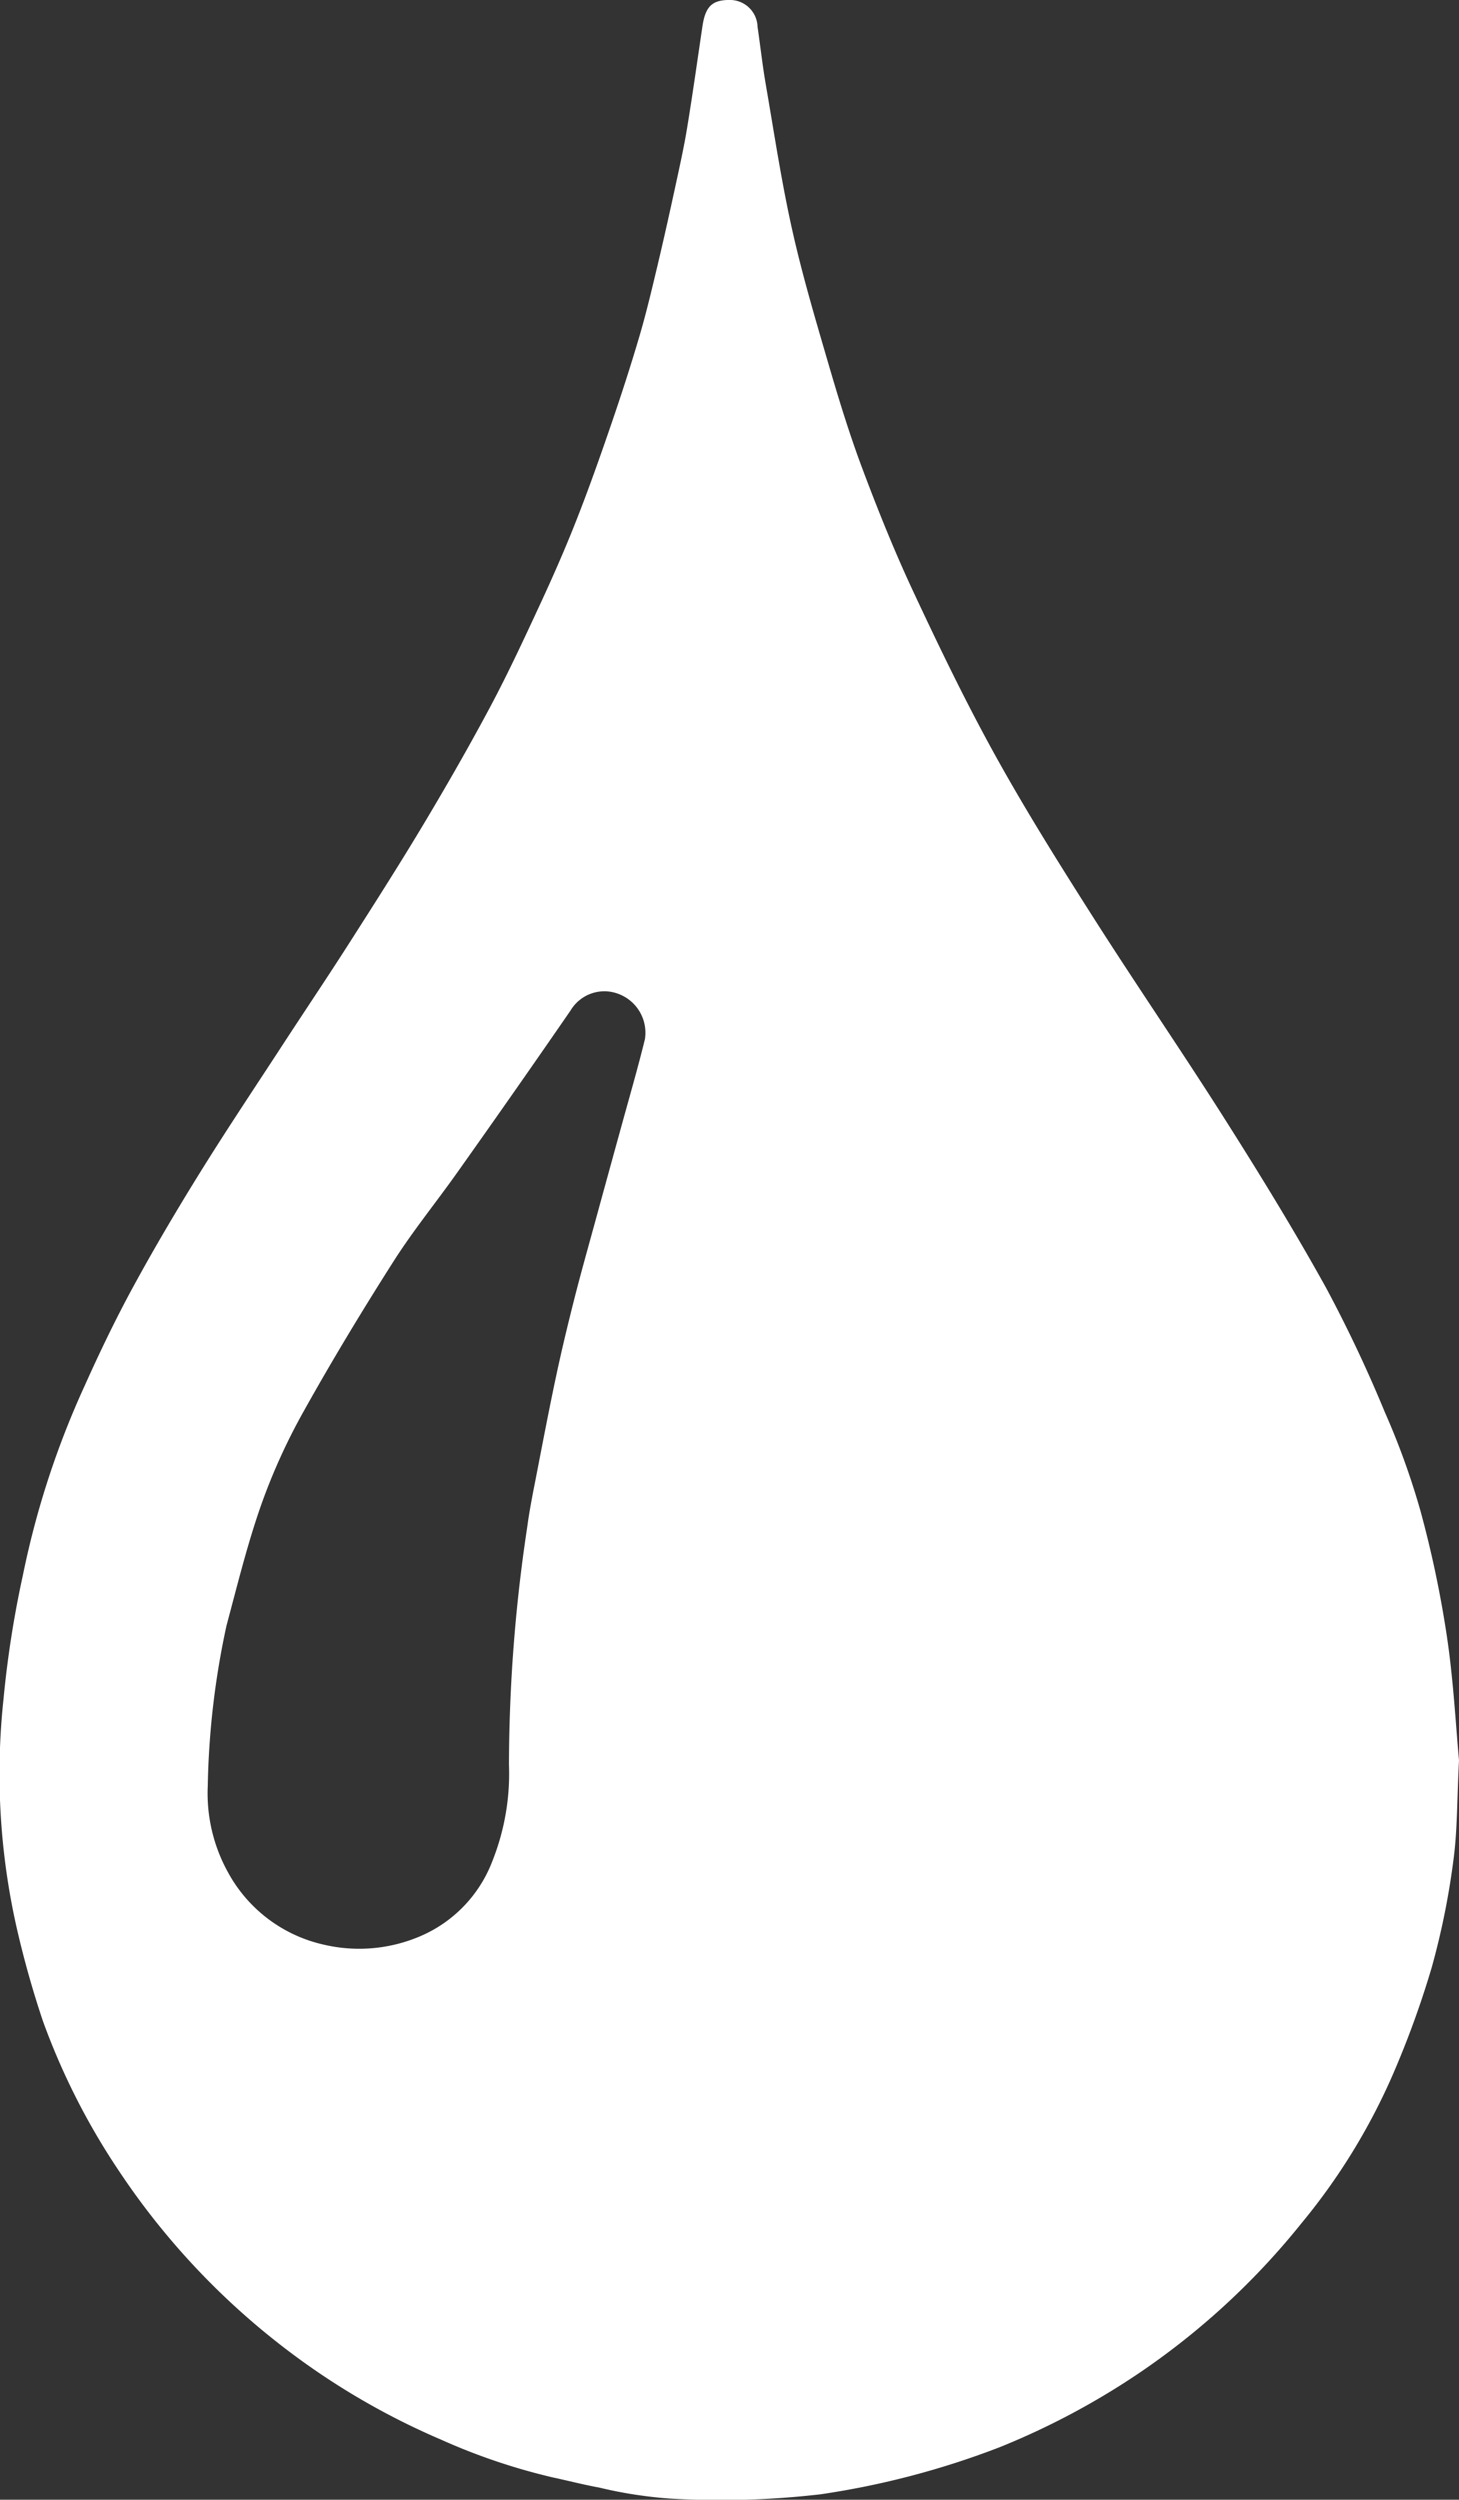
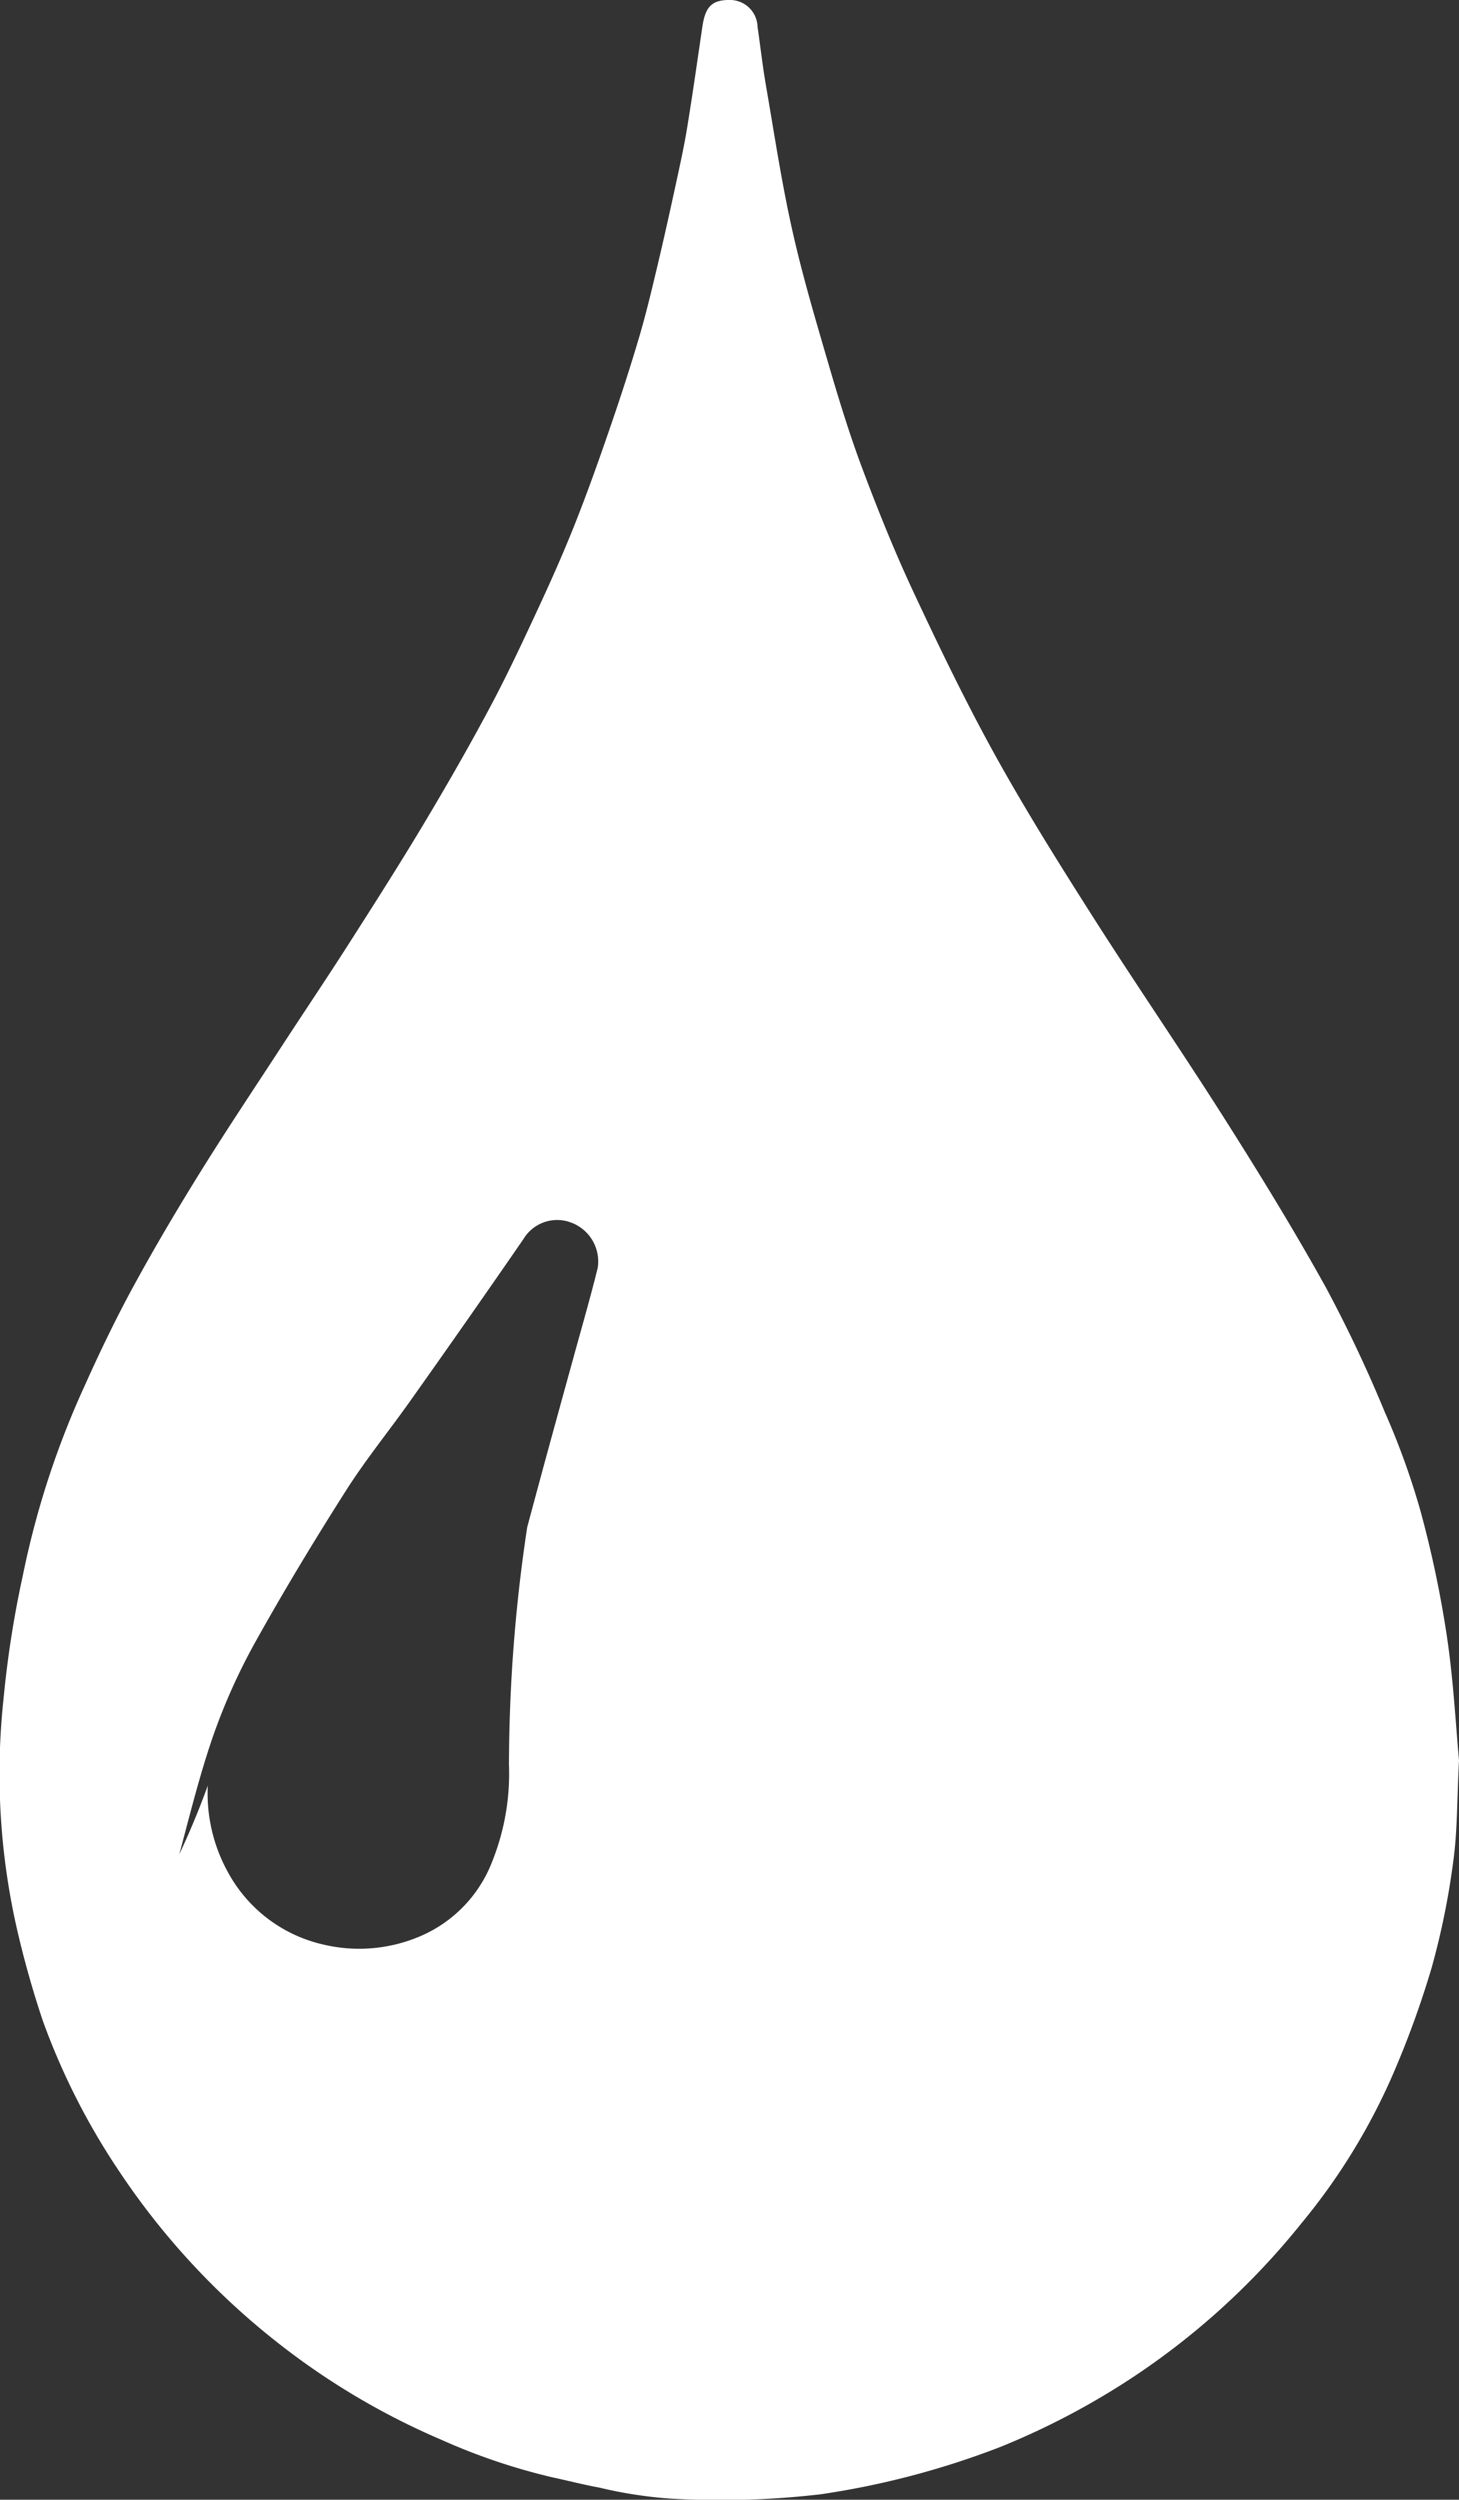
<svg xmlns="http://www.w3.org/2000/svg" id="Слой_1" data-name="Слой 1" width="41.373" height="70.856" viewBox="0 0 41.373 70.856">
  <rect x="0" y="0" width="41.373" height="70.856" fill="#333333" stroke="none" />
-   <path d="M318.222,434.928c-.059,1.16-.045,2.016-.161,2.853a21.662,21.662,0,0,1-.609,3.008,26.661,26.661,0,0,1-1.122,3.084,17.657,17.657,0,0,1-2.572,4.175,20.942,20.942,0,0,1-4.696,4.31,21.345,21.345,0,0,1-3.839,2.032,23.613,23.613,0,0,1-5.113,1.346,24.588,24.588,0,0,1-4.26.12,12.285,12.285,0,0,1-2.01-.312c-.442-.08-.878-.194-1.318-.288a17.441,17.441,0,0,1-3.17-1.072,20.571,20.571,0,0,1-4.599-2.723,20.898,20.898,0,0,1-4.575-4.958,19.54,19.54,0,0,1-2.112-4.182,27.577,27.577,0,0,1-.759-2.712,19.812,19.812,0,0,1-.359-6.408,29.407,29.407,0,0,1,.553-3.531,24.679,24.679,0,0,1,1.744-5.346c.431-.961.889-1.914,1.393-2.838.599-1.099,1.238-2.178,1.899-3.242.755-1.215,1.552-2.404,2.333-3.603.616-.944,1.246-1.88,1.854-2.83.719-1.125,1.439-2.252,2.125-3.397.659-1.101,1.299-2.216,1.903-3.348.505-.948.959-1.925,1.411-2.9.364-.785.713-1.578,1.029-2.382.352-.893.672-1.8.984-2.709.285-.83.556-1.665.804-2.507.195-.661.353-1.333.513-2.004.179-.753.347-1.509.511-2.266.117-.542.238-1.083.328-1.63.158-.961.293-1.926.436-2.889.084-.563.274-.748.776-.747a.784.784,0,0,1,.787.765c.081.549.141,1.101.236,1.647.235,1.361.44,2.729.74,4.076.283,1.274.655,2.529,1.021,3.782.295,1.012.603,2.023.973,3.009.443,1.182.915,2.356,1.449,3.498.733,1.567,1.487,3.13,2.325,4.643.864,1.56,1.814,3.074,2.772,4.579,1.228,1.929,2.525,3.815,3.749,5.747.989,1.56,1.957,3.137,2.853,4.752a38.727,38.727,0,0,1,1.672,3.537,21.329,21.329,0,0,1,1.009,2.796,30.963,30.963,0,0,1,.749,3.556C318.067,432.682,318.132,433.961,318.222,434.928Zm-35.481.721a4.619,4.619,0,0,0,.575,2.459,4.112,4.112,0,0,0,2.697,2.043,4.395,4.395,0,0,0,2.654-.194A3.774,3.774,0,0,0,290.81,437.79a6.701,6.701,0,0,0,.472-2.733,45.406,45.406,0,0,1,.517-6.734c.066-.498.167-.991.263-1.485.183-.944.363-1.889.564-2.83.155-.726.329-1.448.512-2.168s.384-1.432.58-2.147q.373-1.362.749-2.724c.227-.827.467-1.651.671-2.483a1.176,1.176,0,0,0-.745-1.278,1.116,1.116,0,0,0-1.364.467q-1.583,2.296-3.197,4.57c-.603.854-1.267,1.667-1.827,2.547-.885,1.39-1.74,2.803-2.543,4.242a17.115,17.115,0,0,0-1.204,2.648c-.394,1.12-.678,2.281-.986,3.43A23.177,23.177,0,0,0,282.741,435.649Z" transform="translate(-276.849 -385.033)" fill="#fff" />
+   <path d="M318.222,434.928c-.059,1.16-.045,2.016-.161,2.853a21.662,21.662,0,0,1-.609,3.008,26.661,26.661,0,0,1-1.122,3.084,17.657,17.657,0,0,1-2.572,4.175,20.942,20.942,0,0,1-4.696,4.31,21.345,21.345,0,0,1-3.839,2.032,23.613,23.613,0,0,1-5.113,1.346,24.588,24.588,0,0,1-4.26.12,12.285,12.285,0,0,1-2.01-.312c-.442-.08-.878-.194-1.318-.288a17.441,17.441,0,0,1-3.17-1.072,20.571,20.571,0,0,1-4.599-2.723,20.898,20.898,0,0,1-4.575-4.958,19.54,19.54,0,0,1-2.112-4.182,27.577,27.577,0,0,1-.759-2.712,19.812,19.812,0,0,1-.359-6.408,29.407,29.407,0,0,1,.553-3.531,24.679,24.679,0,0,1,1.744-5.346c.431-.961.889-1.914,1.393-2.838.599-1.099,1.238-2.178,1.899-3.242.755-1.215,1.552-2.404,2.333-3.603.616-.944,1.246-1.88,1.854-2.83.719-1.125,1.439-2.252,2.125-3.397.659-1.101,1.299-2.216,1.903-3.348.505-.948.959-1.925,1.411-2.9.364-.785.713-1.578,1.029-2.382.352-.893.672-1.8.984-2.709.285-.83.556-1.665.804-2.507.195-.661.353-1.333.513-2.004.179-.753.347-1.509.511-2.266.117-.542.238-1.083.328-1.63.158-.961.293-1.926.436-2.889.084-.563.274-.748.776-.747a.784.784,0,0,1,.787.765c.081.549.141,1.101.236,1.647.235,1.361.44,2.729.74,4.076.283,1.274.655,2.529,1.021,3.782.295,1.012.603,2.023.973,3.009.443,1.182.915,2.356,1.449,3.498.733,1.567,1.487,3.13,2.325,4.643.864,1.56,1.814,3.074,2.772,4.579,1.228,1.929,2.525,3.815,3.749,5.747.989,1.56,1.957,3.137,2.853,4.752a38.727,38.727,0,0,1,1.672,3.537,21.329,21.329,0,0,1,1.009,2.796,30.963,30.963,0,0,1,.749,3.556C318.067,432.682,318.132,433.961,318.222,434.928Zm-35.481.721a4.619,4.619,0,0,0,.575,2.459,4.112,4.112,0,0,0,2.697,2.043,4.395,4.395,0,0,0,2.654-.194A3.774,3.774,0,0,0,290.81,437.79a6.701,6.701,0,0,0,.472-2.733,45.406,45.406,0,0,1,.517-6.734s.384-1.432.58-2.147q.373-1.362.749-2.724c.227-.827.467-1.651.671-2.483a1.176,1.176,0,0,0-.745-1.278,1.116,1.116,0,0,0-1.364.467q-1.583,2.296-3.197,4.57c-.603.854-1.267,1.667-1.827,2.547-.885,1.39-1.74,2.803-2.543,4.242a17.115,17.115,0,0,0-1.204,2.648c-.394,1.12-.678,2.281-.986,3.43A23.177,23.177,0,0,0,282.741,435.649Z" transform="translate(-276.849 -385.033)" fill="#fff" />
</svg>